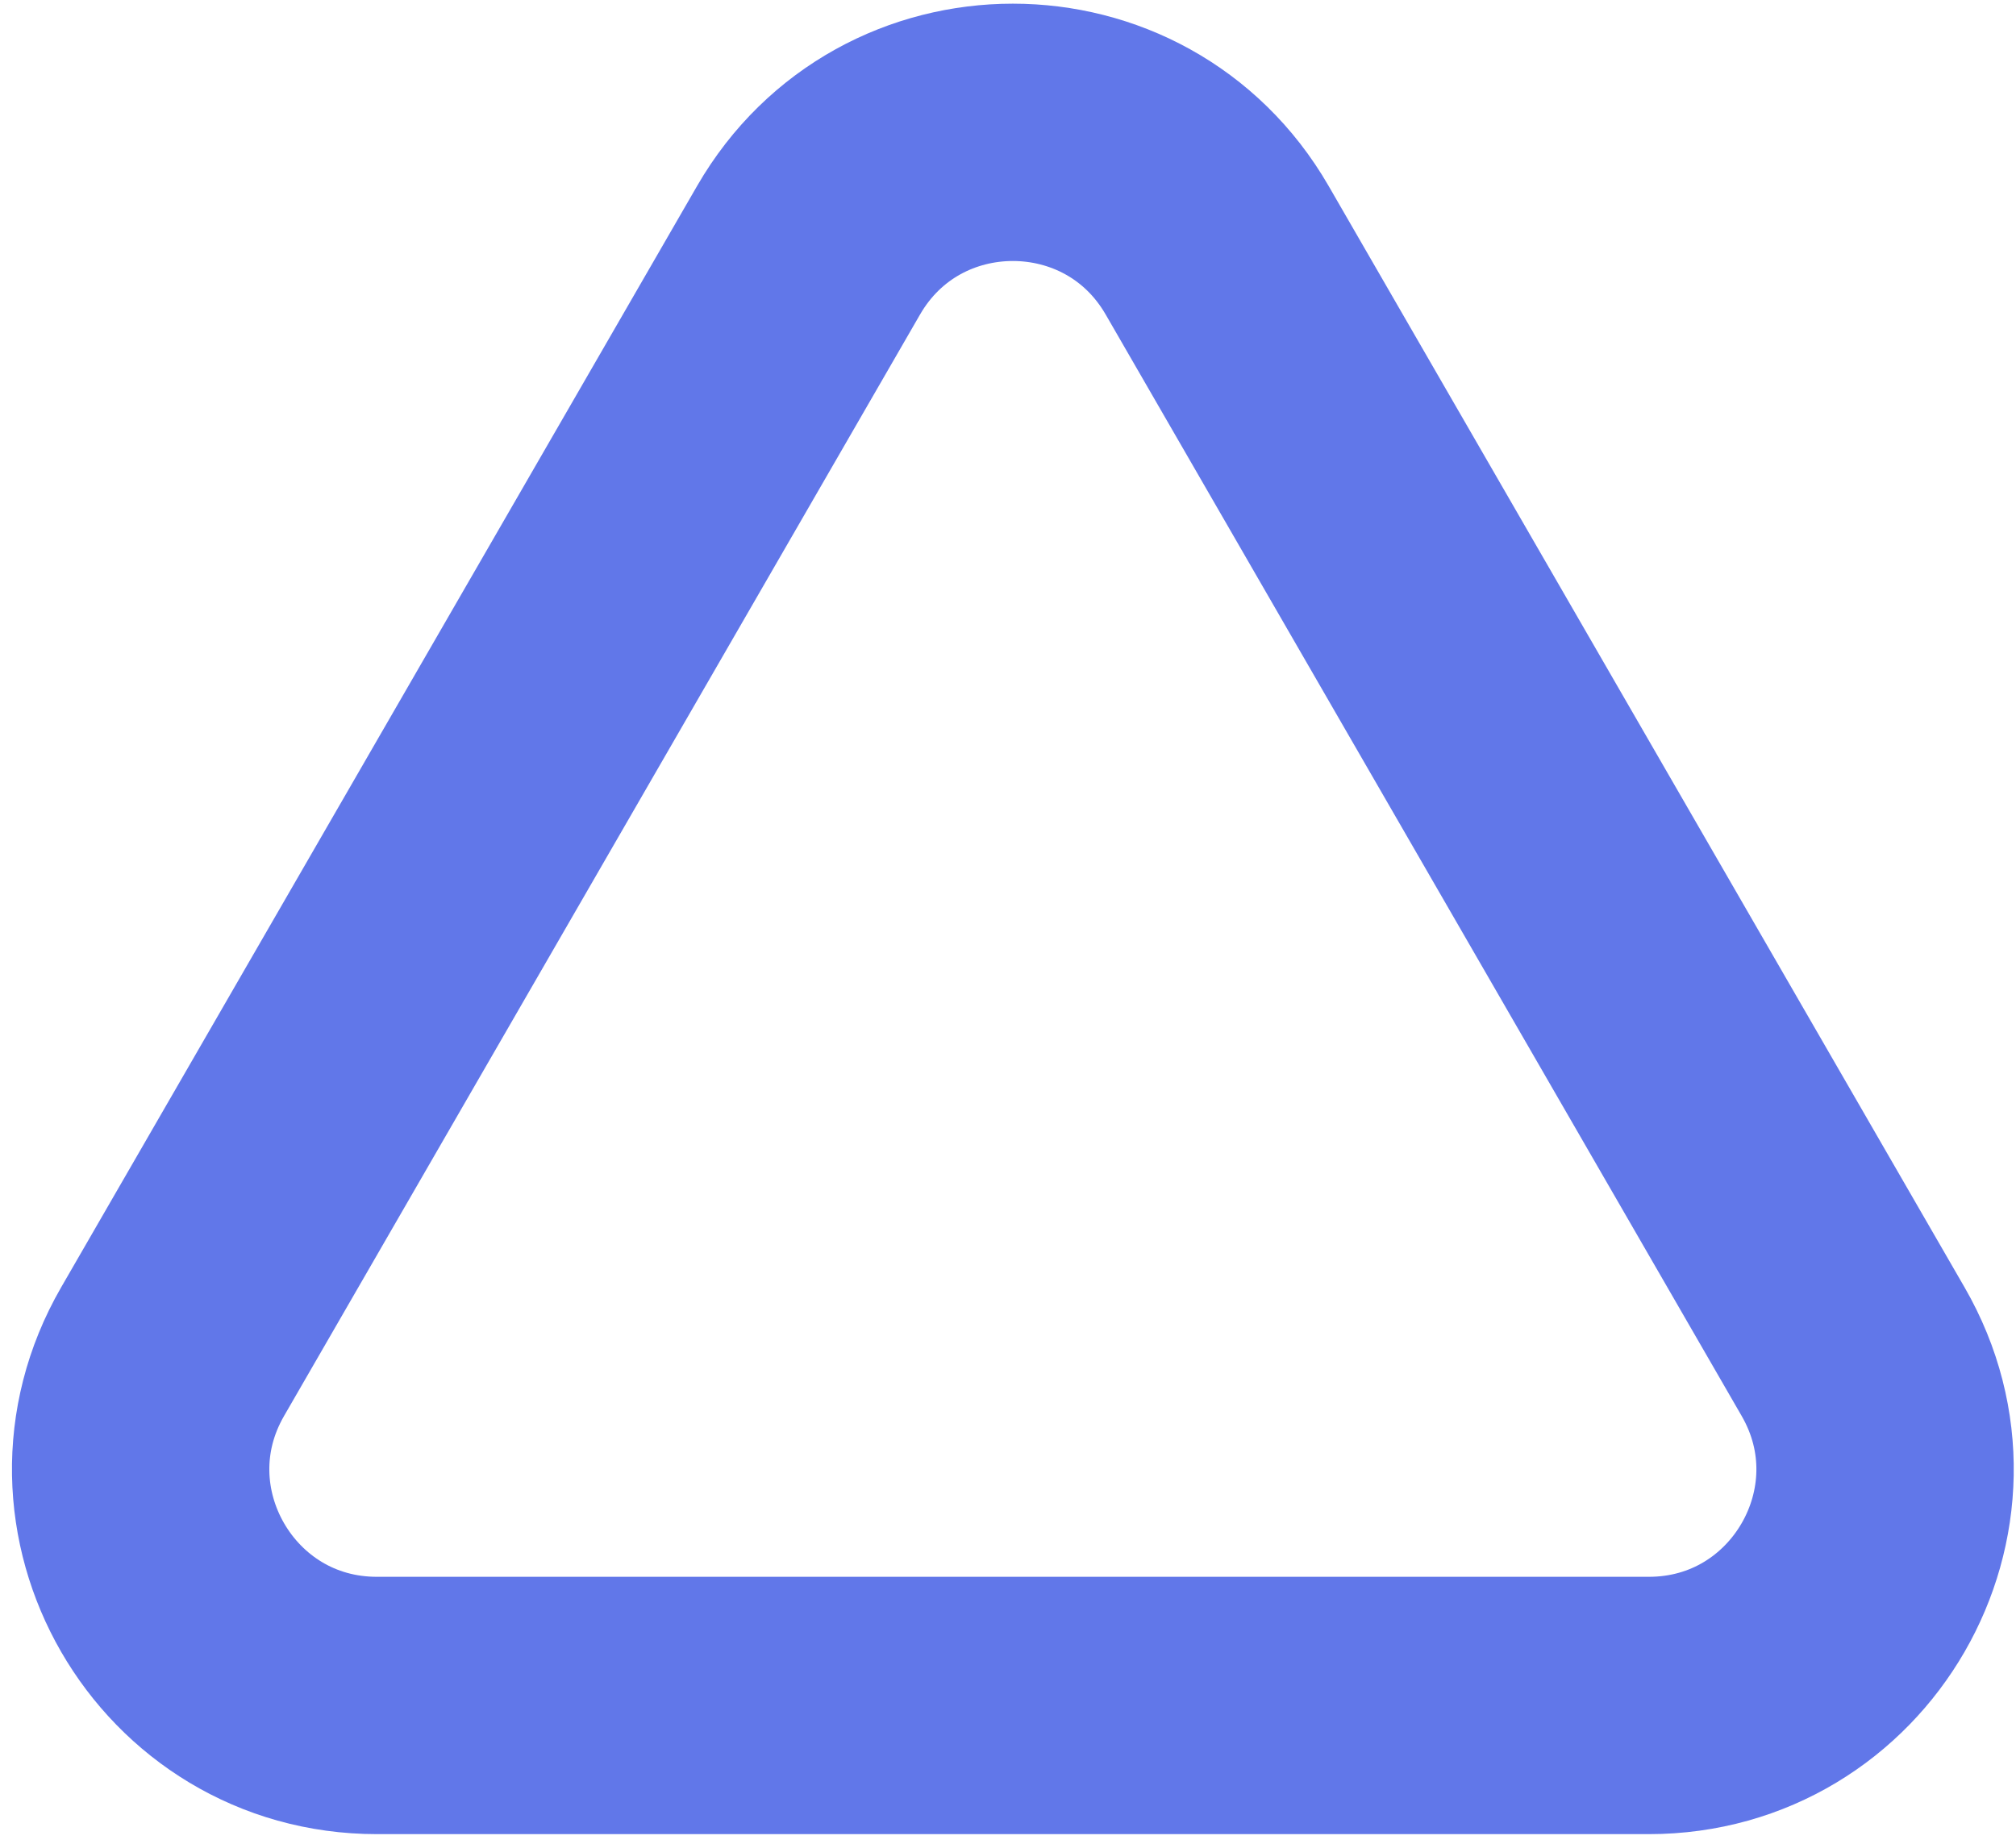
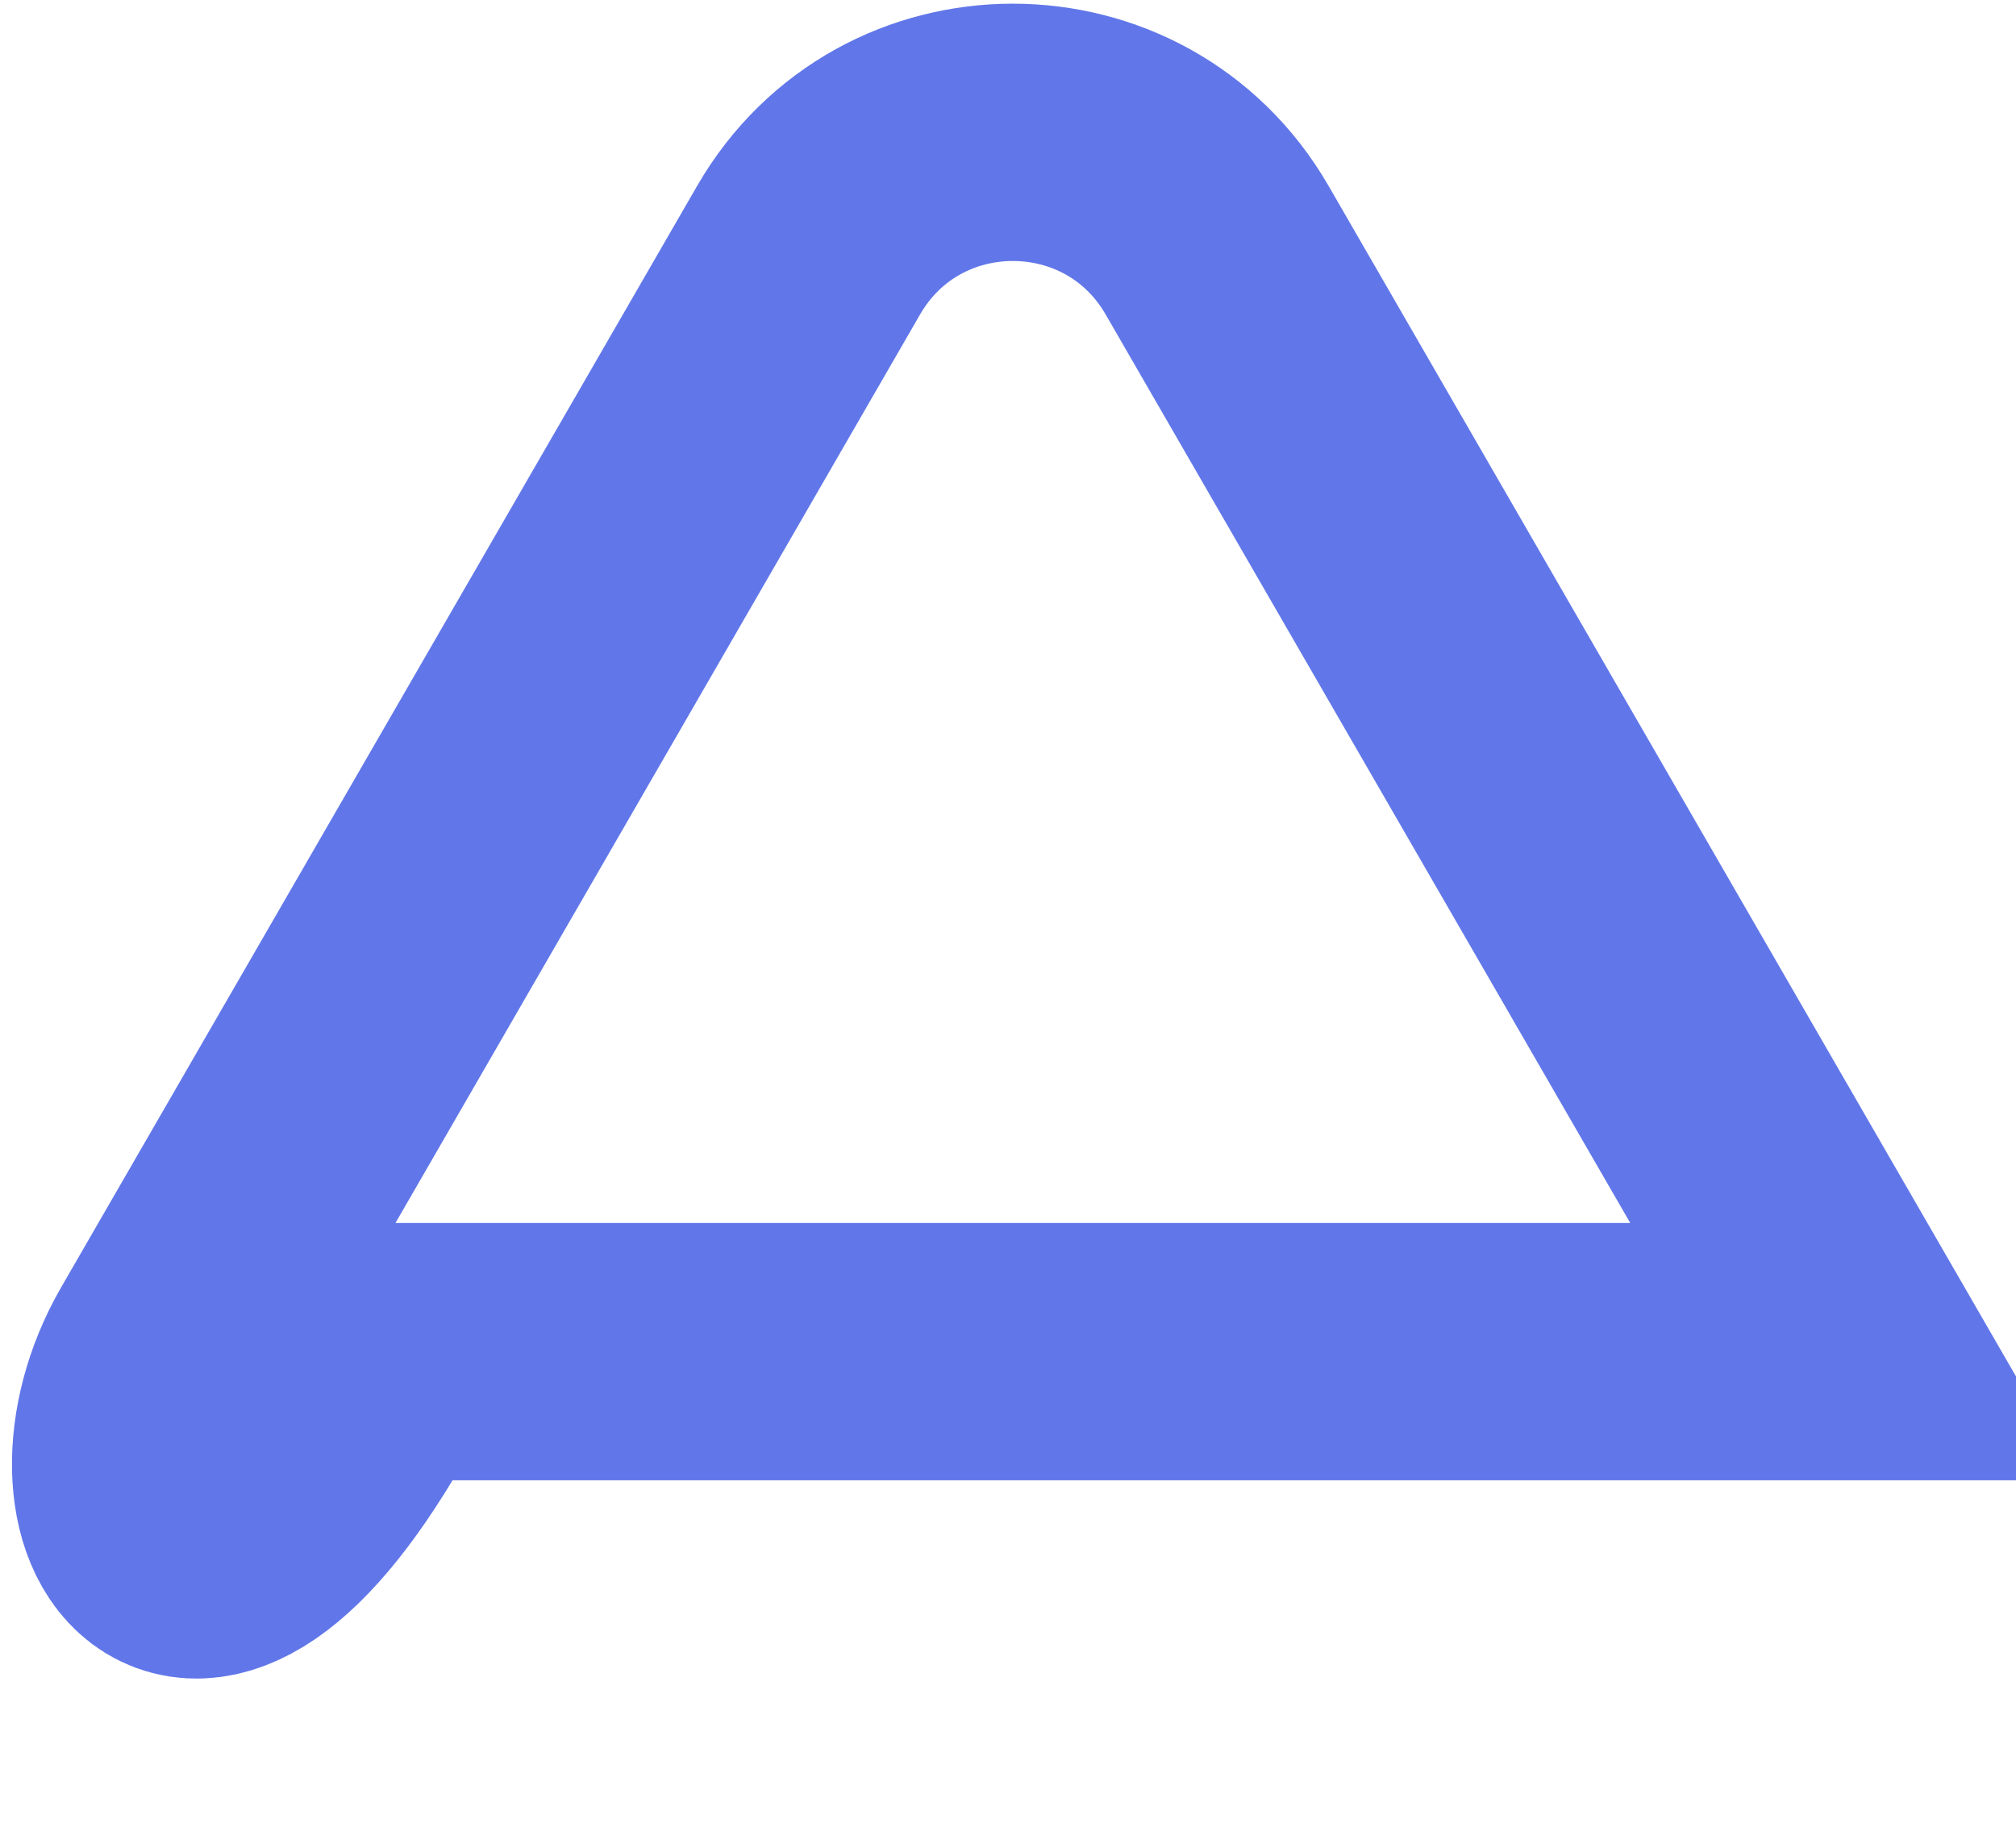
<svg xmlns="http://www.w3.org/2000/svg" width="94" height="86" viewBox="0 0 94 86" fill="none">
-   <path d="M37.7 11.671C41.934 4.338 52.519 4.338 56.753 11.671L86.405 63.031C90.639 70.364 85.347 79.531 76.879 79.531H17.574C9.106 79.531 3.814 70.364 8.048 63.031L37.7 11.671Z" stroke="#6177E9" stroke-width="12" />
+   <path d="M37.7 11.671C41.934 4.338 52.519 4.338 56.753 11.671L86.405 63.031H17.574C9.106 79.531 3.814 70.364 8.048 63.031L37.7 11.671Z" stroke="#6177E9" stroke-width="12" />
</svg>